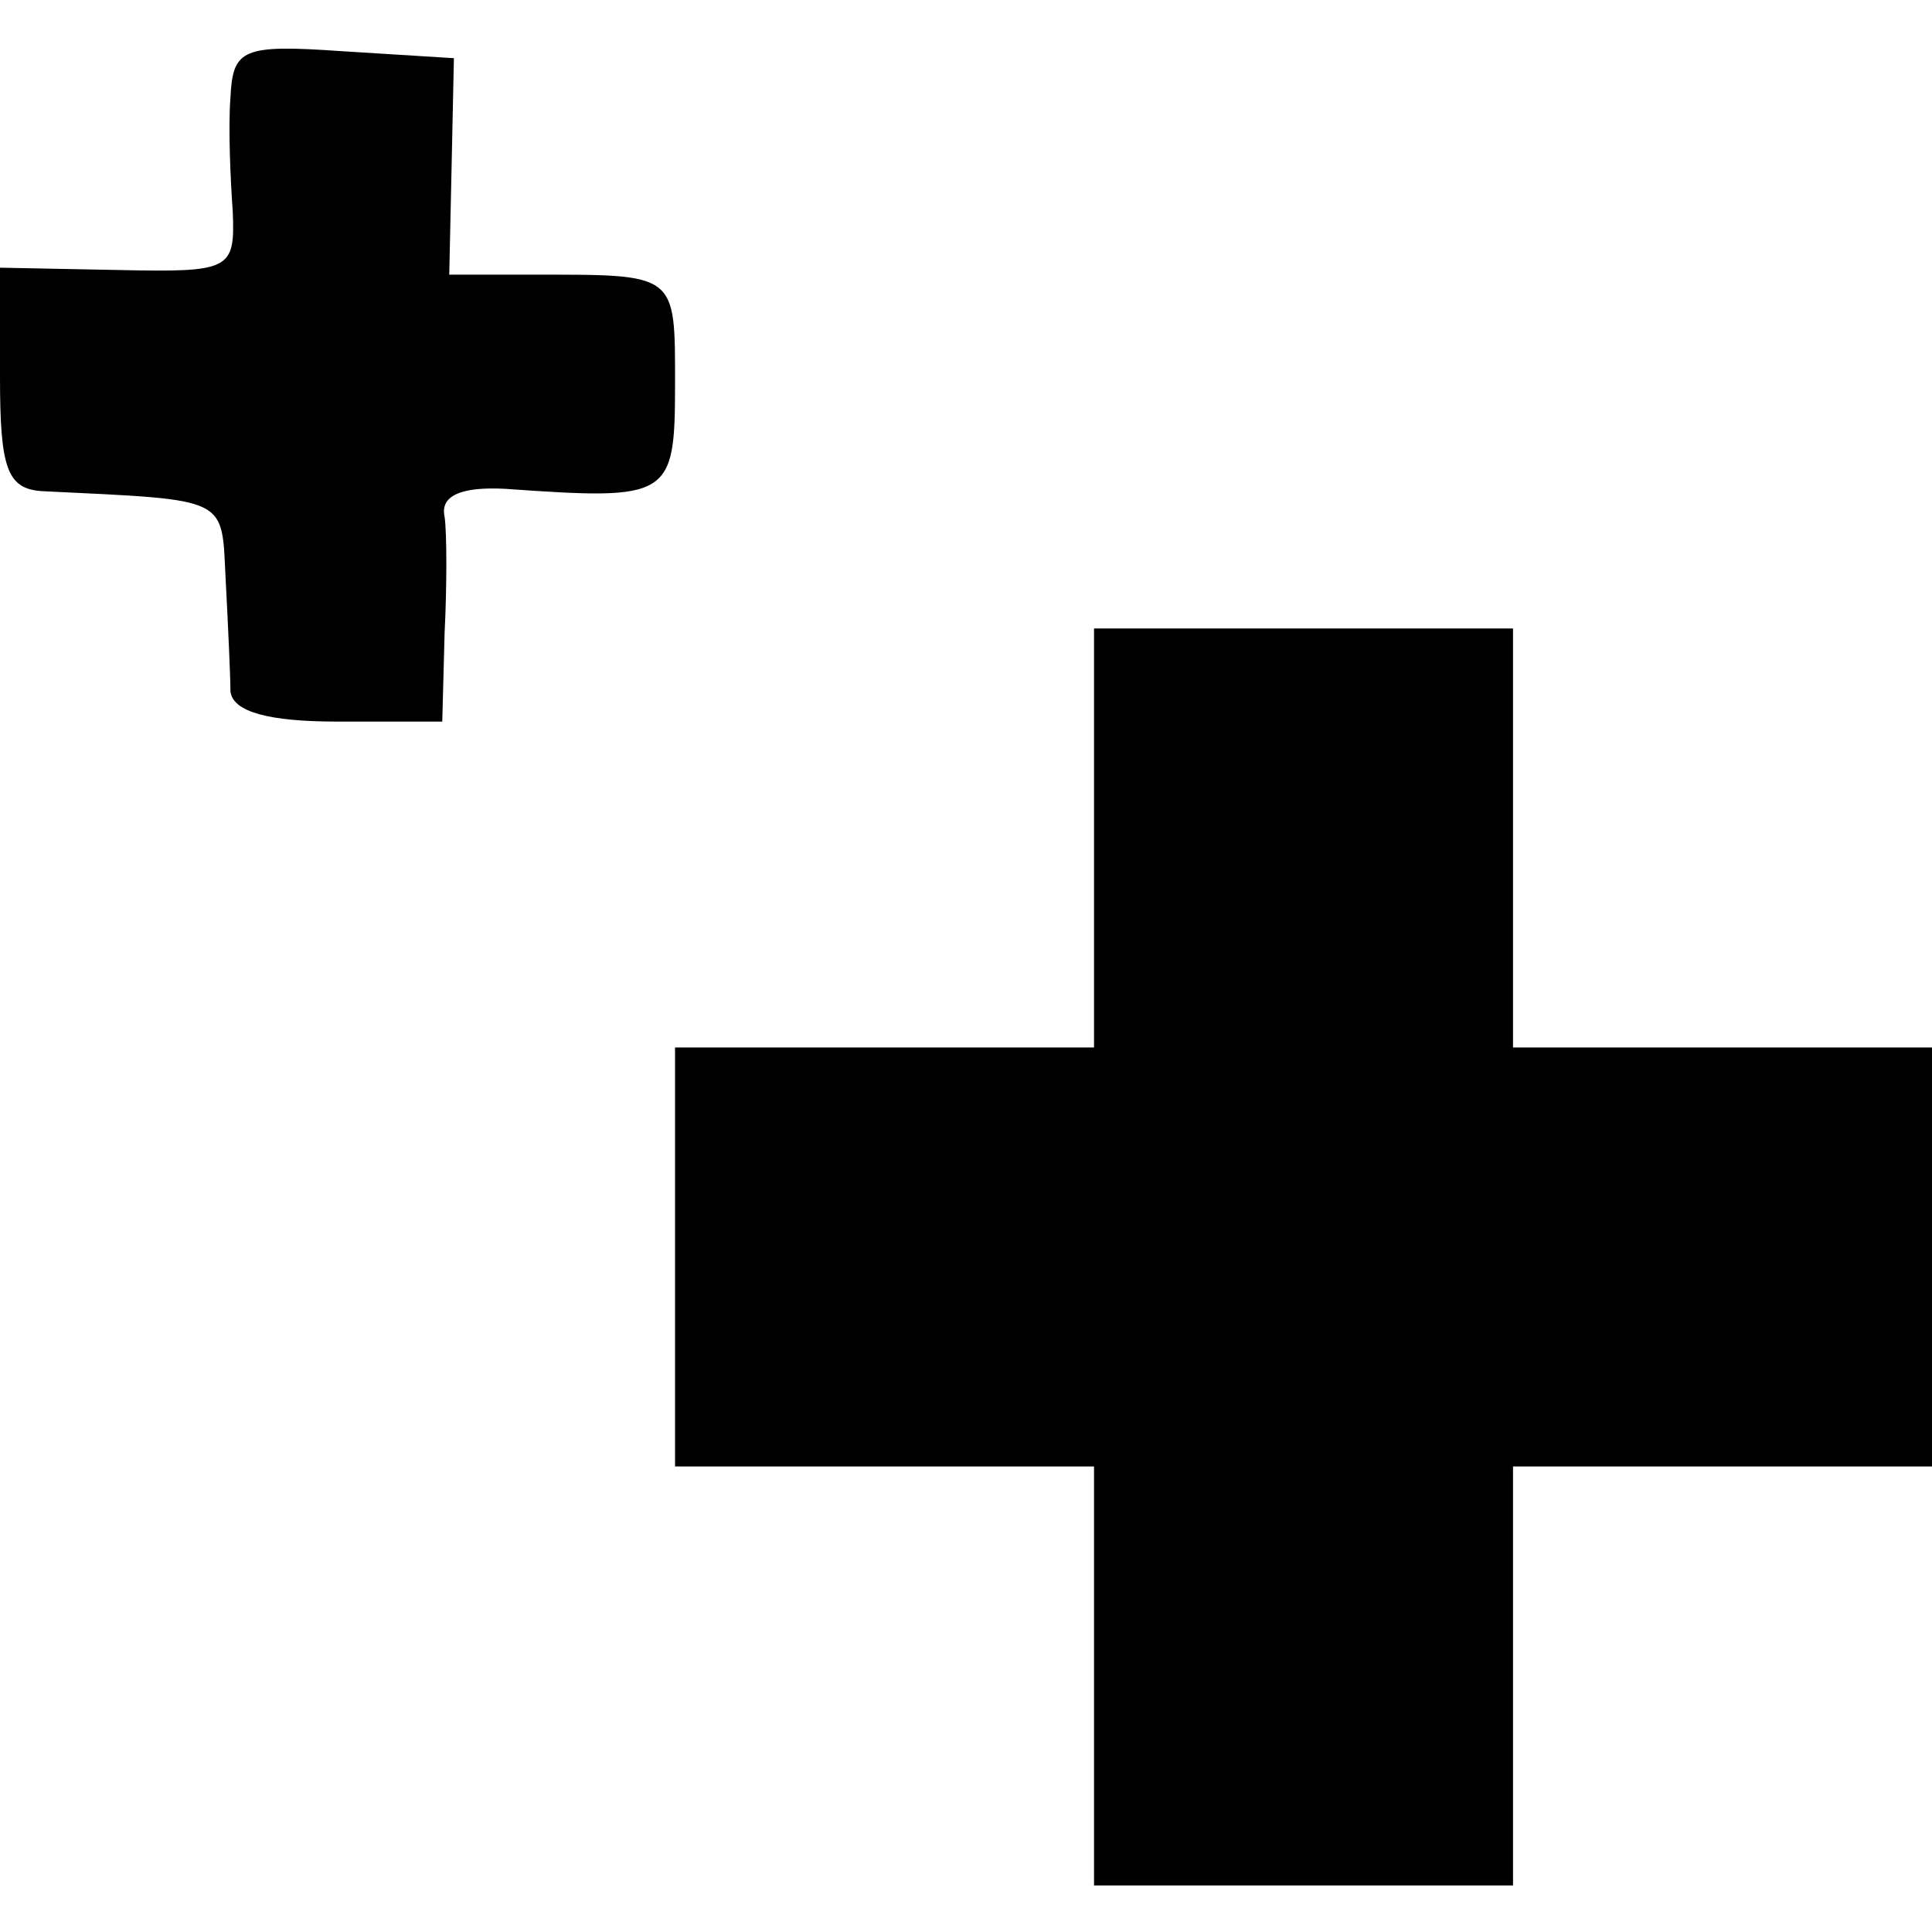
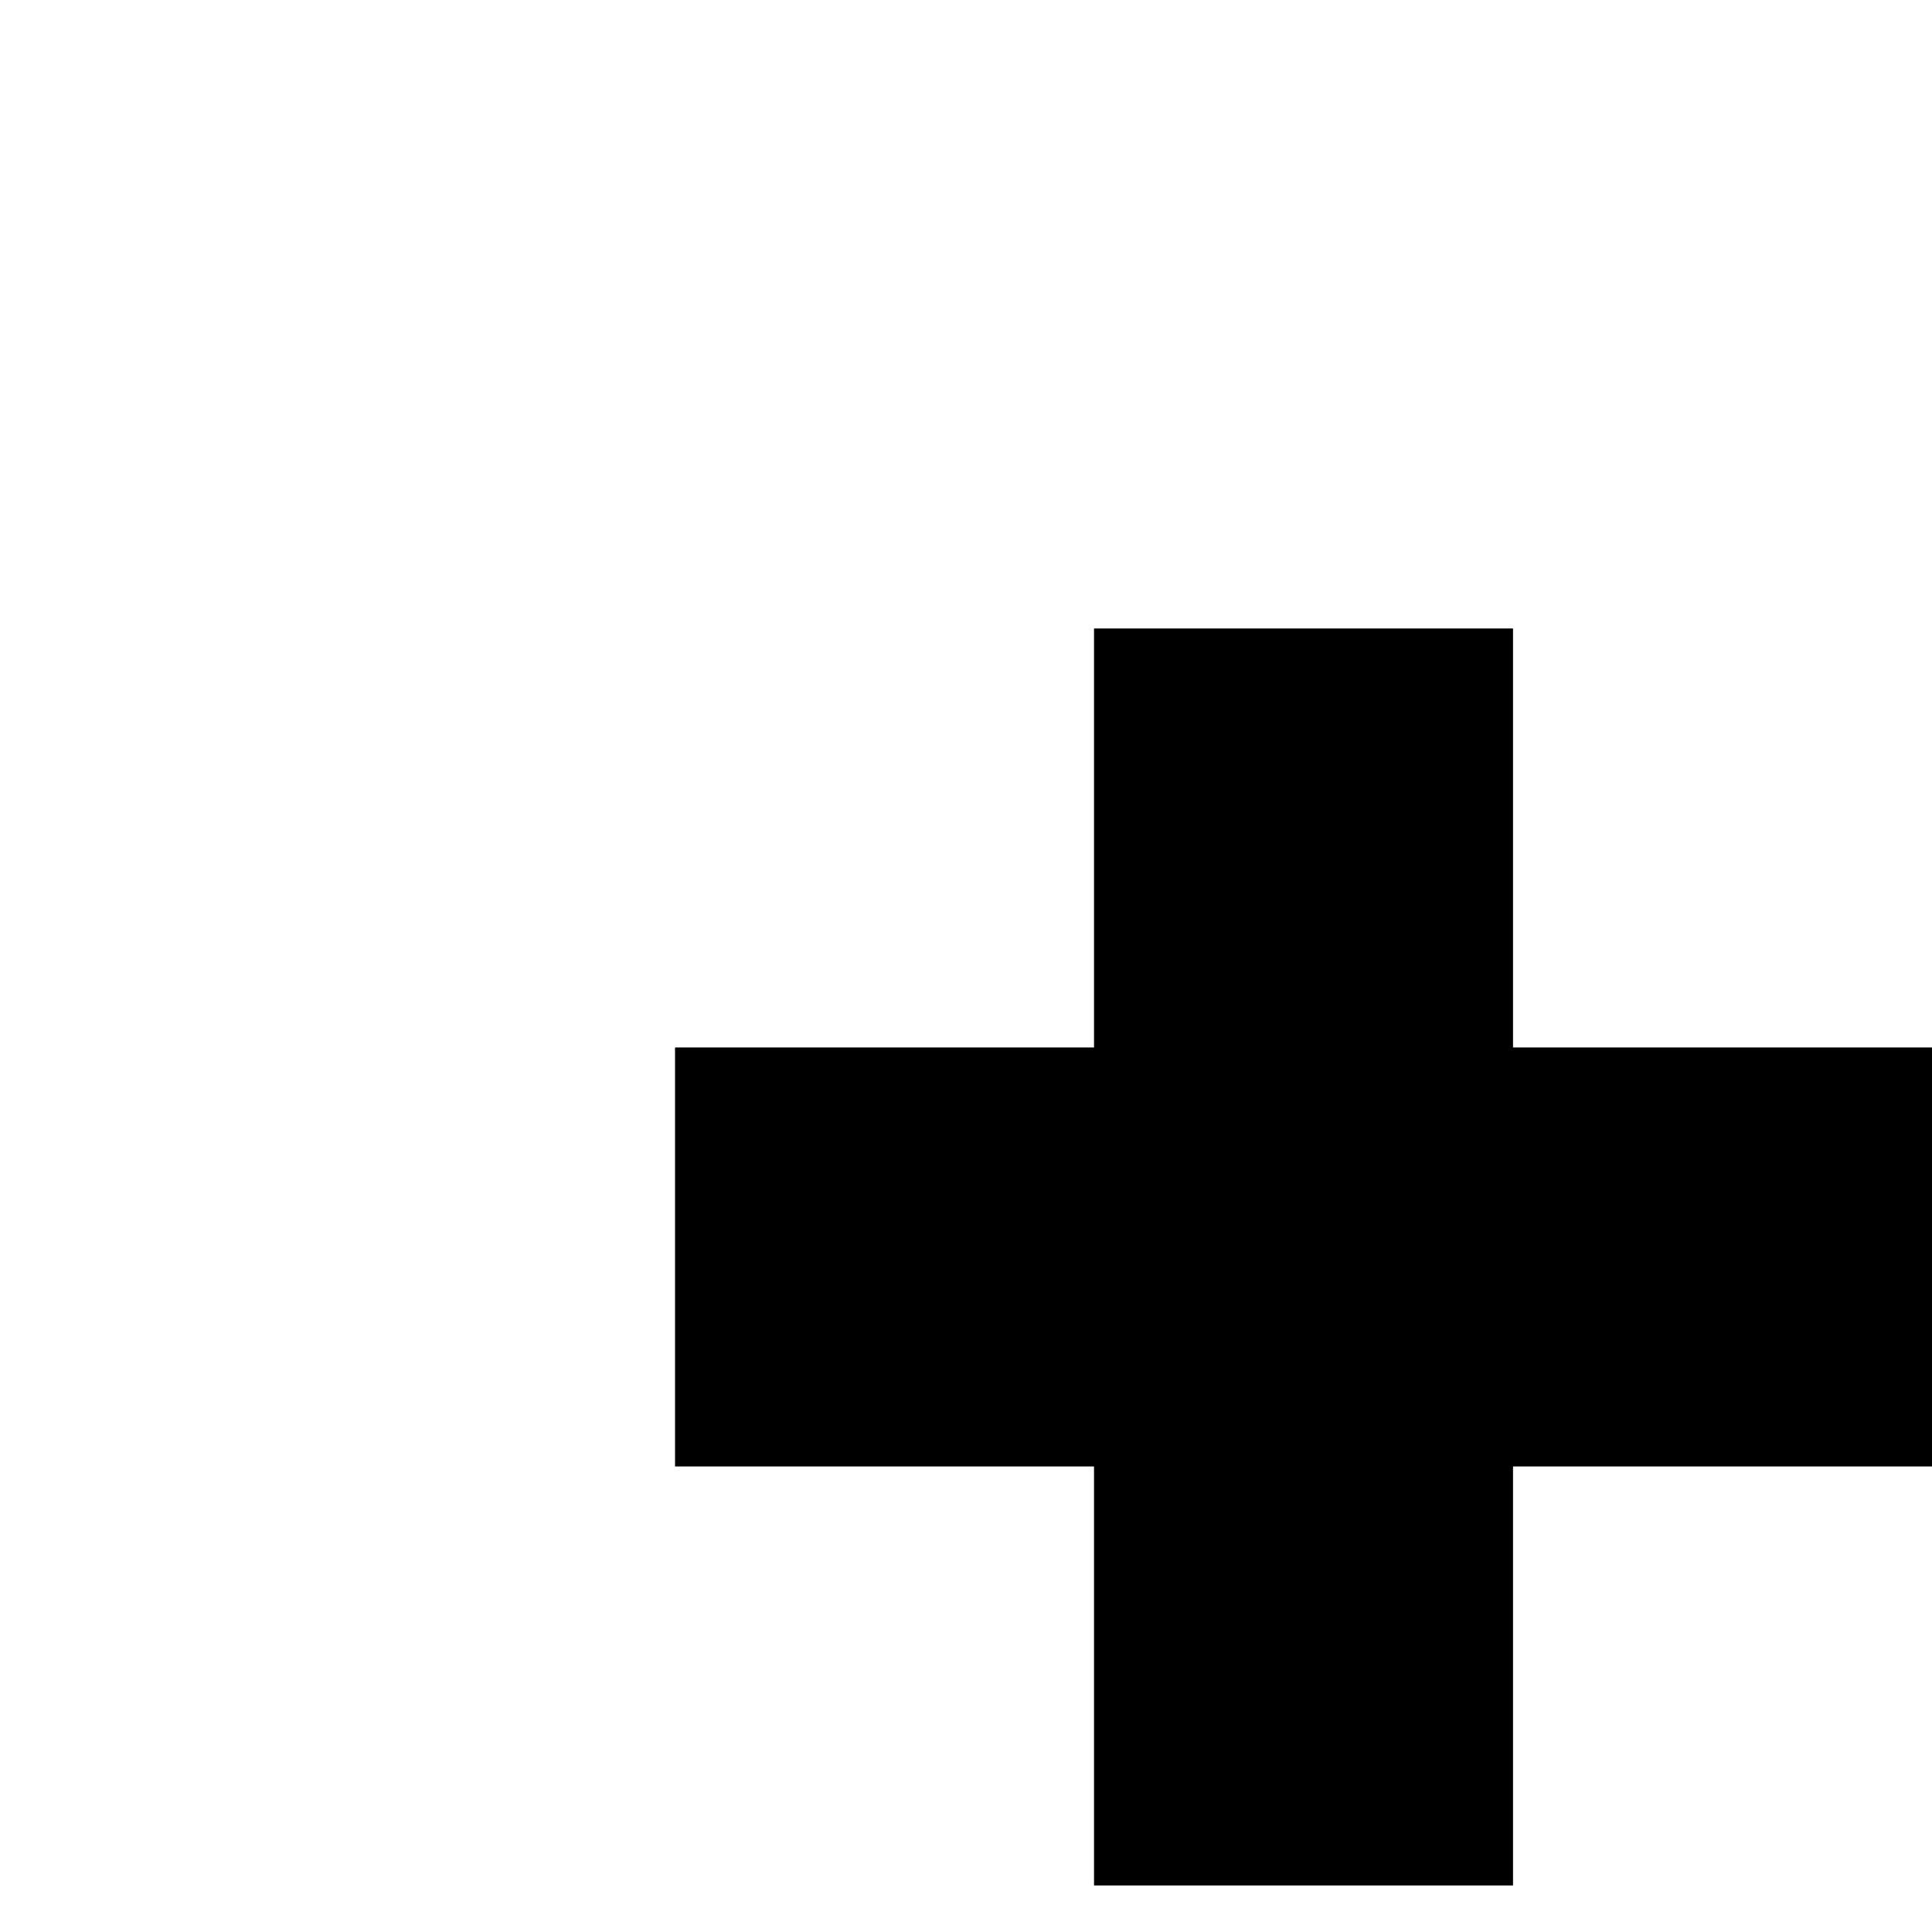
<svg xmlns="http://www.w3.org/2000/svg" version="1.0" width="83pt" height="83pt" viewBox="0 0 83 83" preserveAspectRatio="xMidYMid meet">
  <g transform="translate(0,83) scale(0.1,-0.1)" fill="#000000" stroke="none">
-     <path d="M99 788 c-1 -13 0 -35 1 -49 1 -25 -1 -26 -49 -25 l-51 1 0 -47 c0 -39 3 -48 18 -49 82 -4 77 -2 79 -39 1 -19 2 -41 2 -47 1 -9 17 -13 46 -13 l45 0 1 38 c1 20 1 43 0 50 -2 9 7 13 26 12 71 -5 73 -4 73 45 0 48 1 47 -61 47 l-36 0 1 46 1 47 -48 3 c-43 3 -47 1 -48 -20z" />
    <path d="M470 470 l0 -90 -90 0 -90 0 0 -90 0 -90 90 0 90 0 0 -90 0 -90 90 0 90 0 0 90 0 90 90 0 90 0 0 90 0 90 -90 0 -90 0 0 90 0 90 -90 0 -90 0 0 -90z" />
  </g>
</svg>